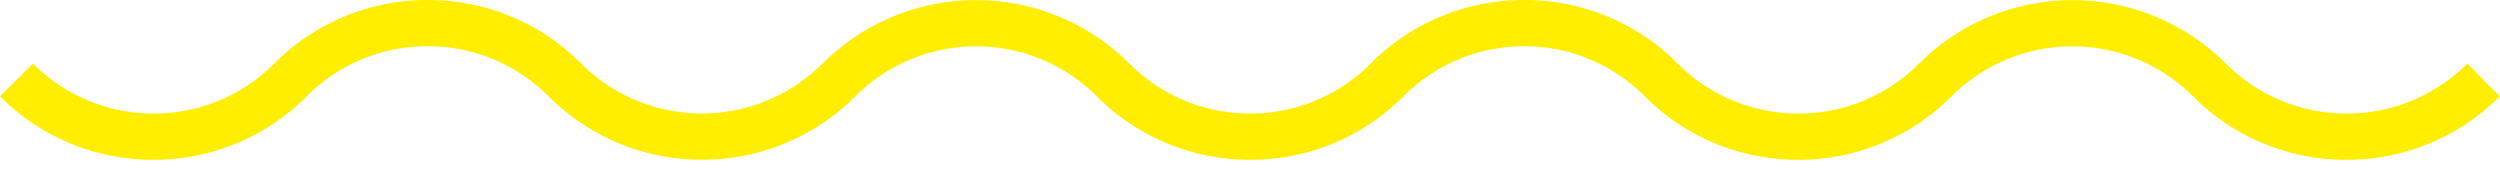
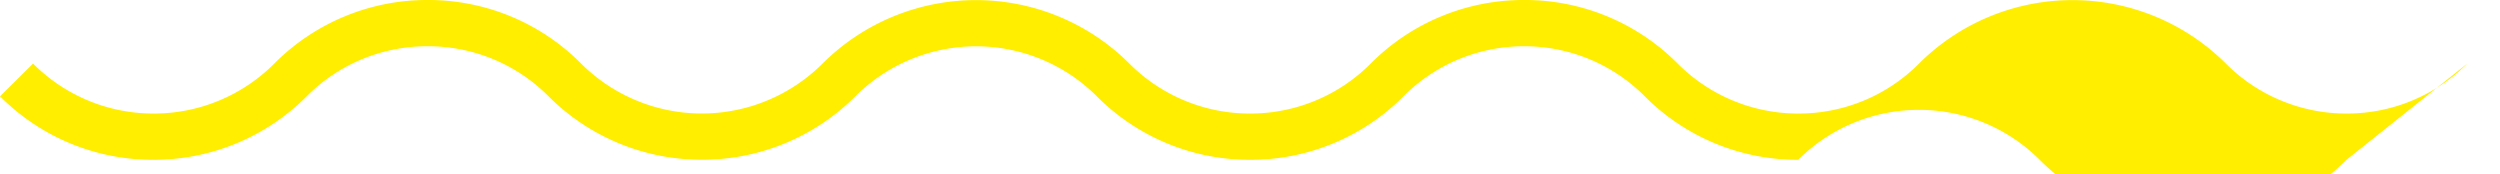
<svg xmlns="http://www.w3.org/2000/svg" viewBox="0 0 378.28 26.39">
  <defs>
    <style>.cls-1{fill:#fe0;}</style>
  </defs>
  <title>vague-jaune</title>
-   <path class="cls-1" d="M373.33,9.62a25.68,25.68,0,0,1-18.26,7.56h0a25.71,25.71,0,0,1-18.27-7.56h0a32.86,32.86,0,0,0-46.43,0h0a25.66,25.66,0,0,1-18.25,7.56h0a25.71,25.71,0,0,1-18.27-7.56h0A32.57,32.57,0,0,0,230.62,0h0A32.61,32.61,0,0,0,207.4,9.62a25.66,25.66,0,0,1-18.25,7.56h0a25.7,25.7,0,0,1-18.26-7.56h0a32.86,32.86,0,0,0-46.43,0,25.86,25.86,0,0,1-36.53,0h0A32.57,32.57,0,0,0,64.7,0h0a32.6,32.6,0,0,0-23.2,9.62,25.68,25.68,0,0,1-18.26,7.56h0A25.68,25.68,0,0,1,5,9.62L0,14.57a32.6,32.6,0,0,0,23.21,9.61h0a32.64,32.64,0,0,0,23.2-9.61A25.65,25.65,0,0,1,64.69,7h0A25.65,25.65,0,0,1,83,14.57h0a32.74,32.74,0,0,0,23.22,9.6,32.73,32.73,0,0,0,23.21-9.6,25.84,25.84,0,0,1,36.53,0h0a32.62,32.62,0,0,0,23.21,9.61h0a32.6,32.6,0,0,0,23.2-9.61A25.65,25.65,0,0,1,230.61,7h0a25.65,25.65,0,0,1,18.26,7.57h0a32.62,32.62,0,0,0,23.22,9.61h0a32.6,32.6,0,0,0,23.2-9.61h0a25.86,25.86,0,0,1,36.54,0h0a32.6,32.6,0,0,0,23.21,9.61h0a32.64,32.64,0,0,0,23.21-9.61Z" />
+   <path class="cls-1" d="M373.33,9.62a25.68,25.68,0,0,1-18.26,7.56h0a25.71,25.71,0,0,1-18.27-7.56h0a32.86,32.86,0,0,0-46.43,0h0a25.66,25.66,0,0,1-18.25,7.56h0a25.71,25.71,0,0,1-18.27-7.56h0A32.57,32.57,0,0,0,230.62,0h0A32.61,32.61,0,0,0,207.4,9.62a25.66,25.66,0,0,1-18.25,7.56h0a25.7,25.7,0,0,1-18.26-7.56h0a32.86,32.86,0,0,0-46.43,0,25.86,25.86,0,0,1-36.53,0h0A32.57,32.57,0,0,0,64.7,0h0a32.6,32.6,0,0,0-23.2,9.62,25.68,25.68,0,0,1-18.26,7.56h0A25.68,25.68,0,0,1,5,9.62L0,14.57a32.6,32.6,0,0,0,23.21,9.61h0a32.64,32.64,0,0,0,23.2-9.61A25.65,25.65,0,0,1,64.69,7h0A25.65,25.65,0,0,1,83,14.57h0a32.74,32.74,0,0,0,23.22,9.6,32.73,32.73,0,0,0,23.21-9.6,25.84,25.84,0,0,1,36.53,0h0a32.62,32.62,0,0,0,23.21,9.61h0a32.6,32.6,0,0,0,23.2-9.61A25.65,25.65,0,0,1,230.61,7h0a25.65,25.65,0,0,1,18.26,7.57h0a32.62,32.62,0,0,0,23.22,9.61h0h0a25.86,25.86,0,0,1,36.54,0h0a32.6,32.6,0,0,0,23.21,9.61h0a32.64,32.64,0,0,0,23.21-9.61Z" />
</svg>